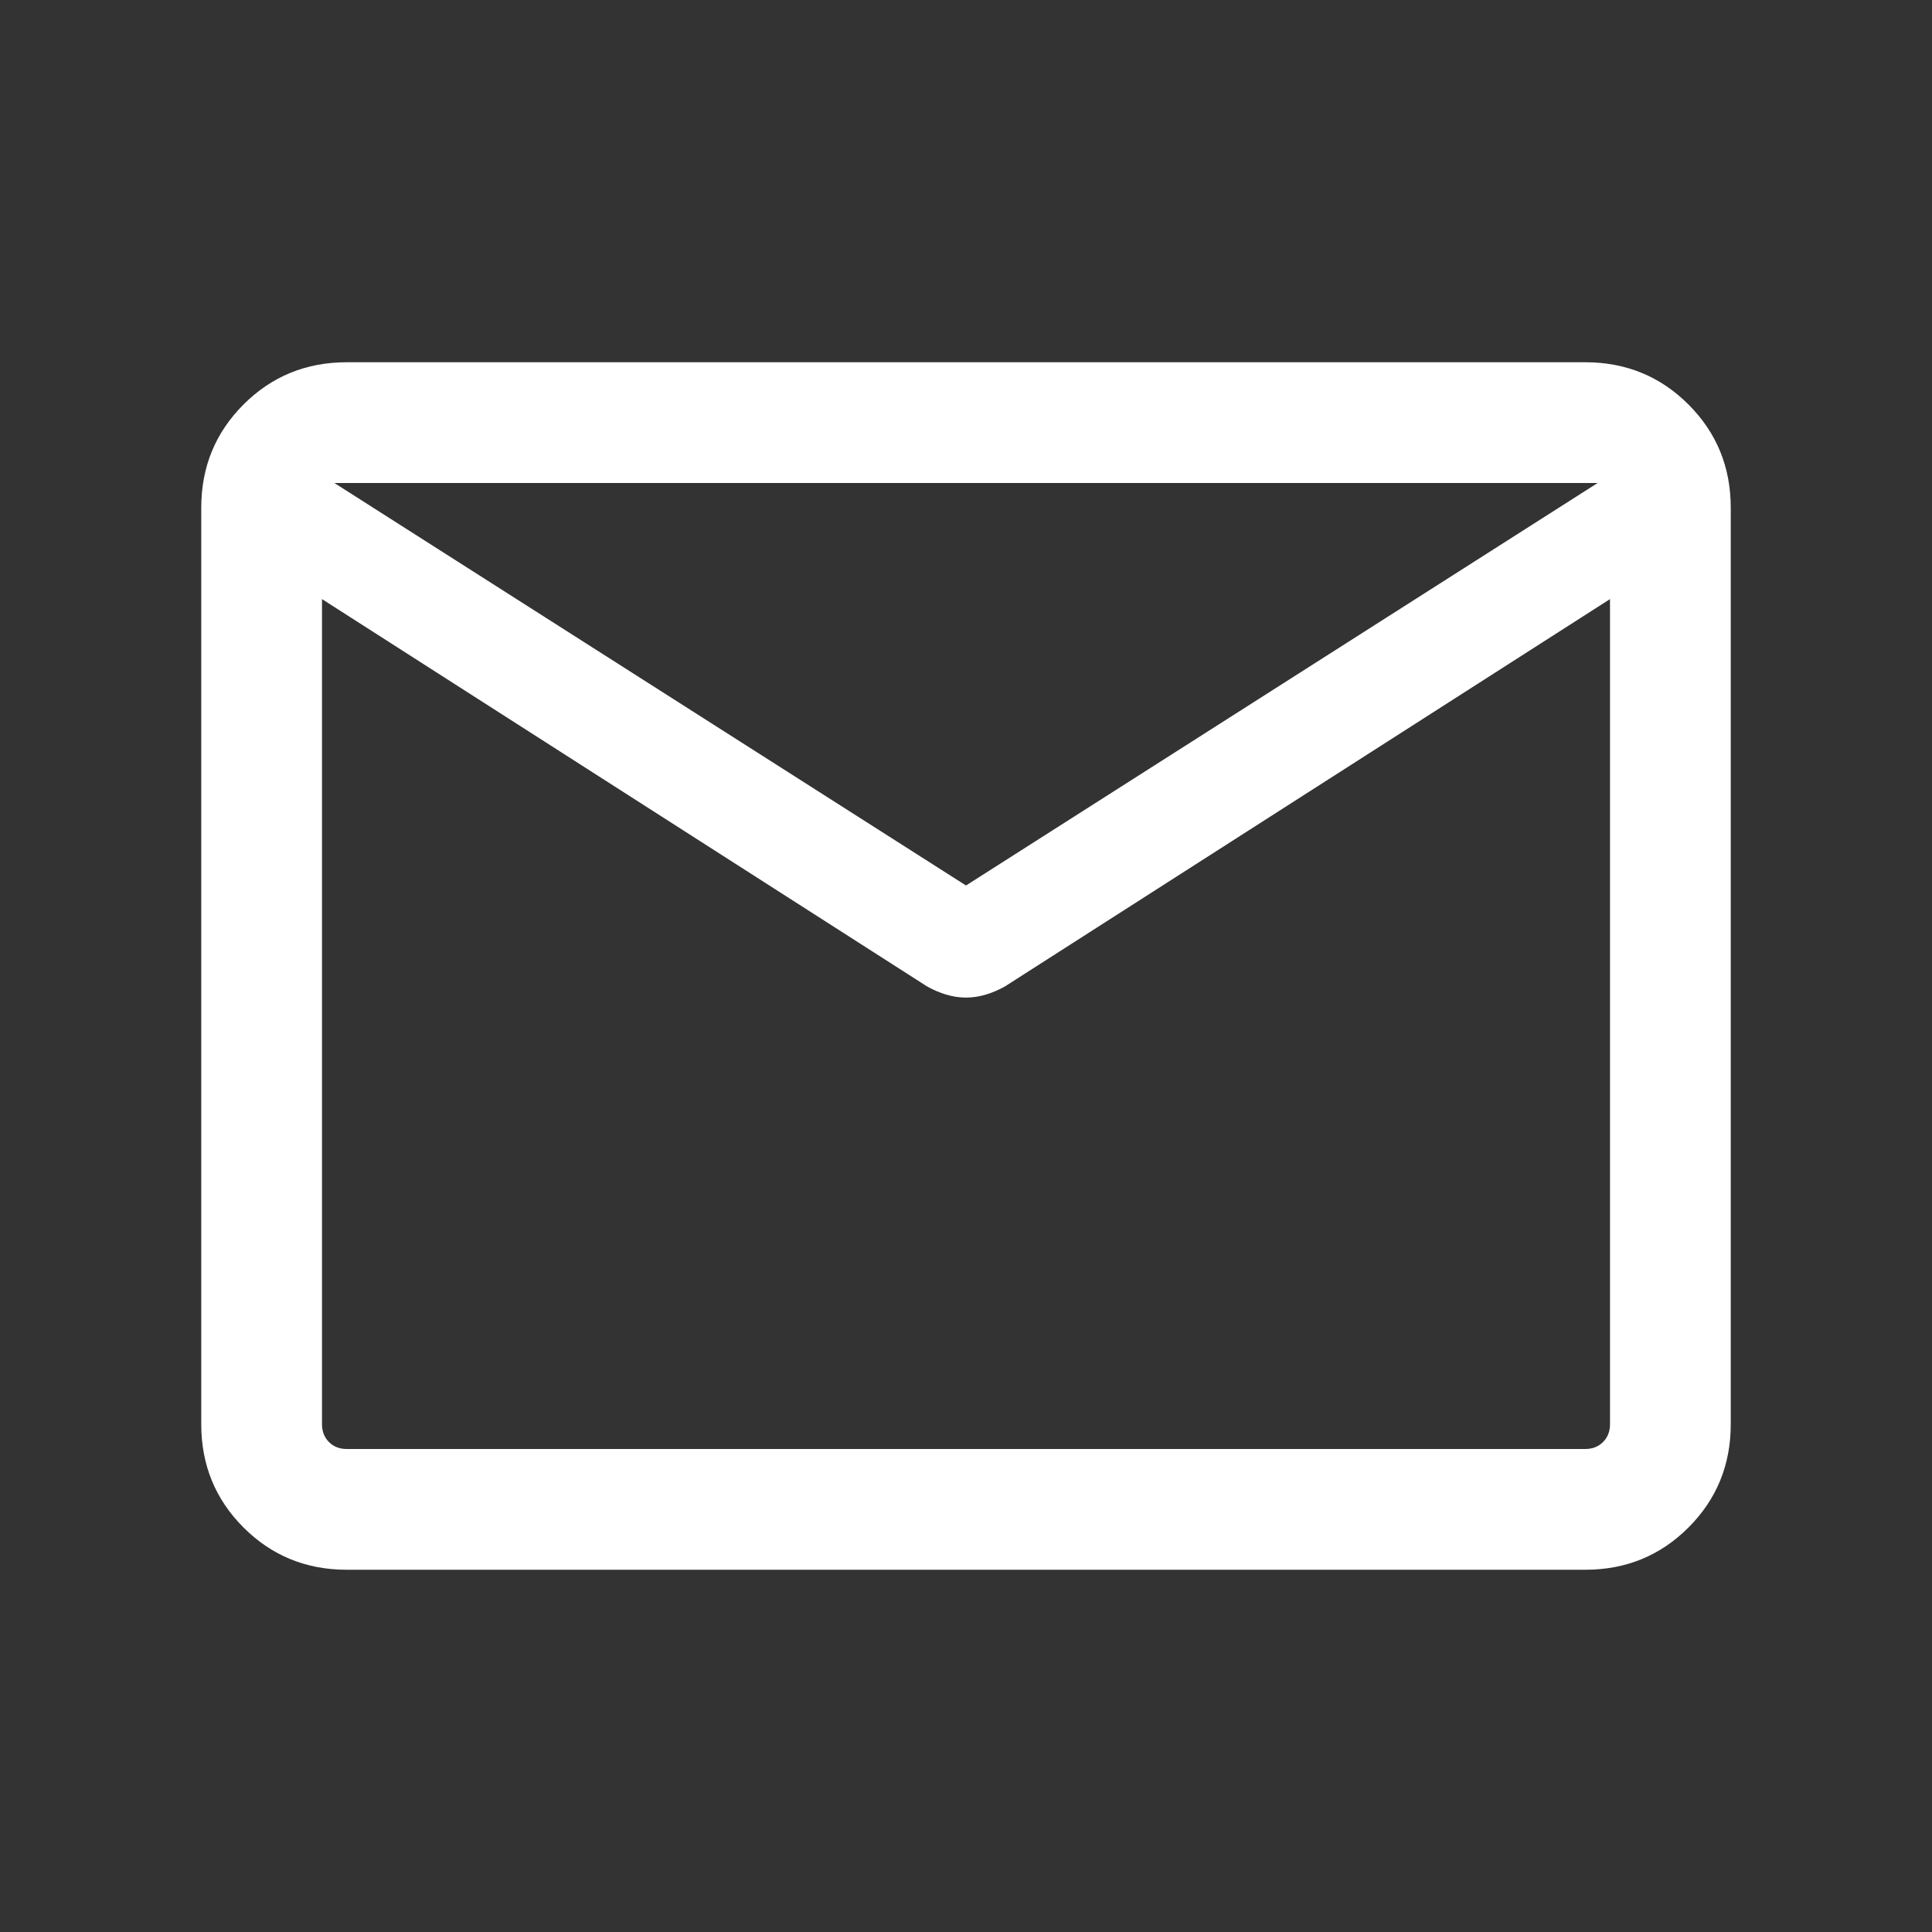
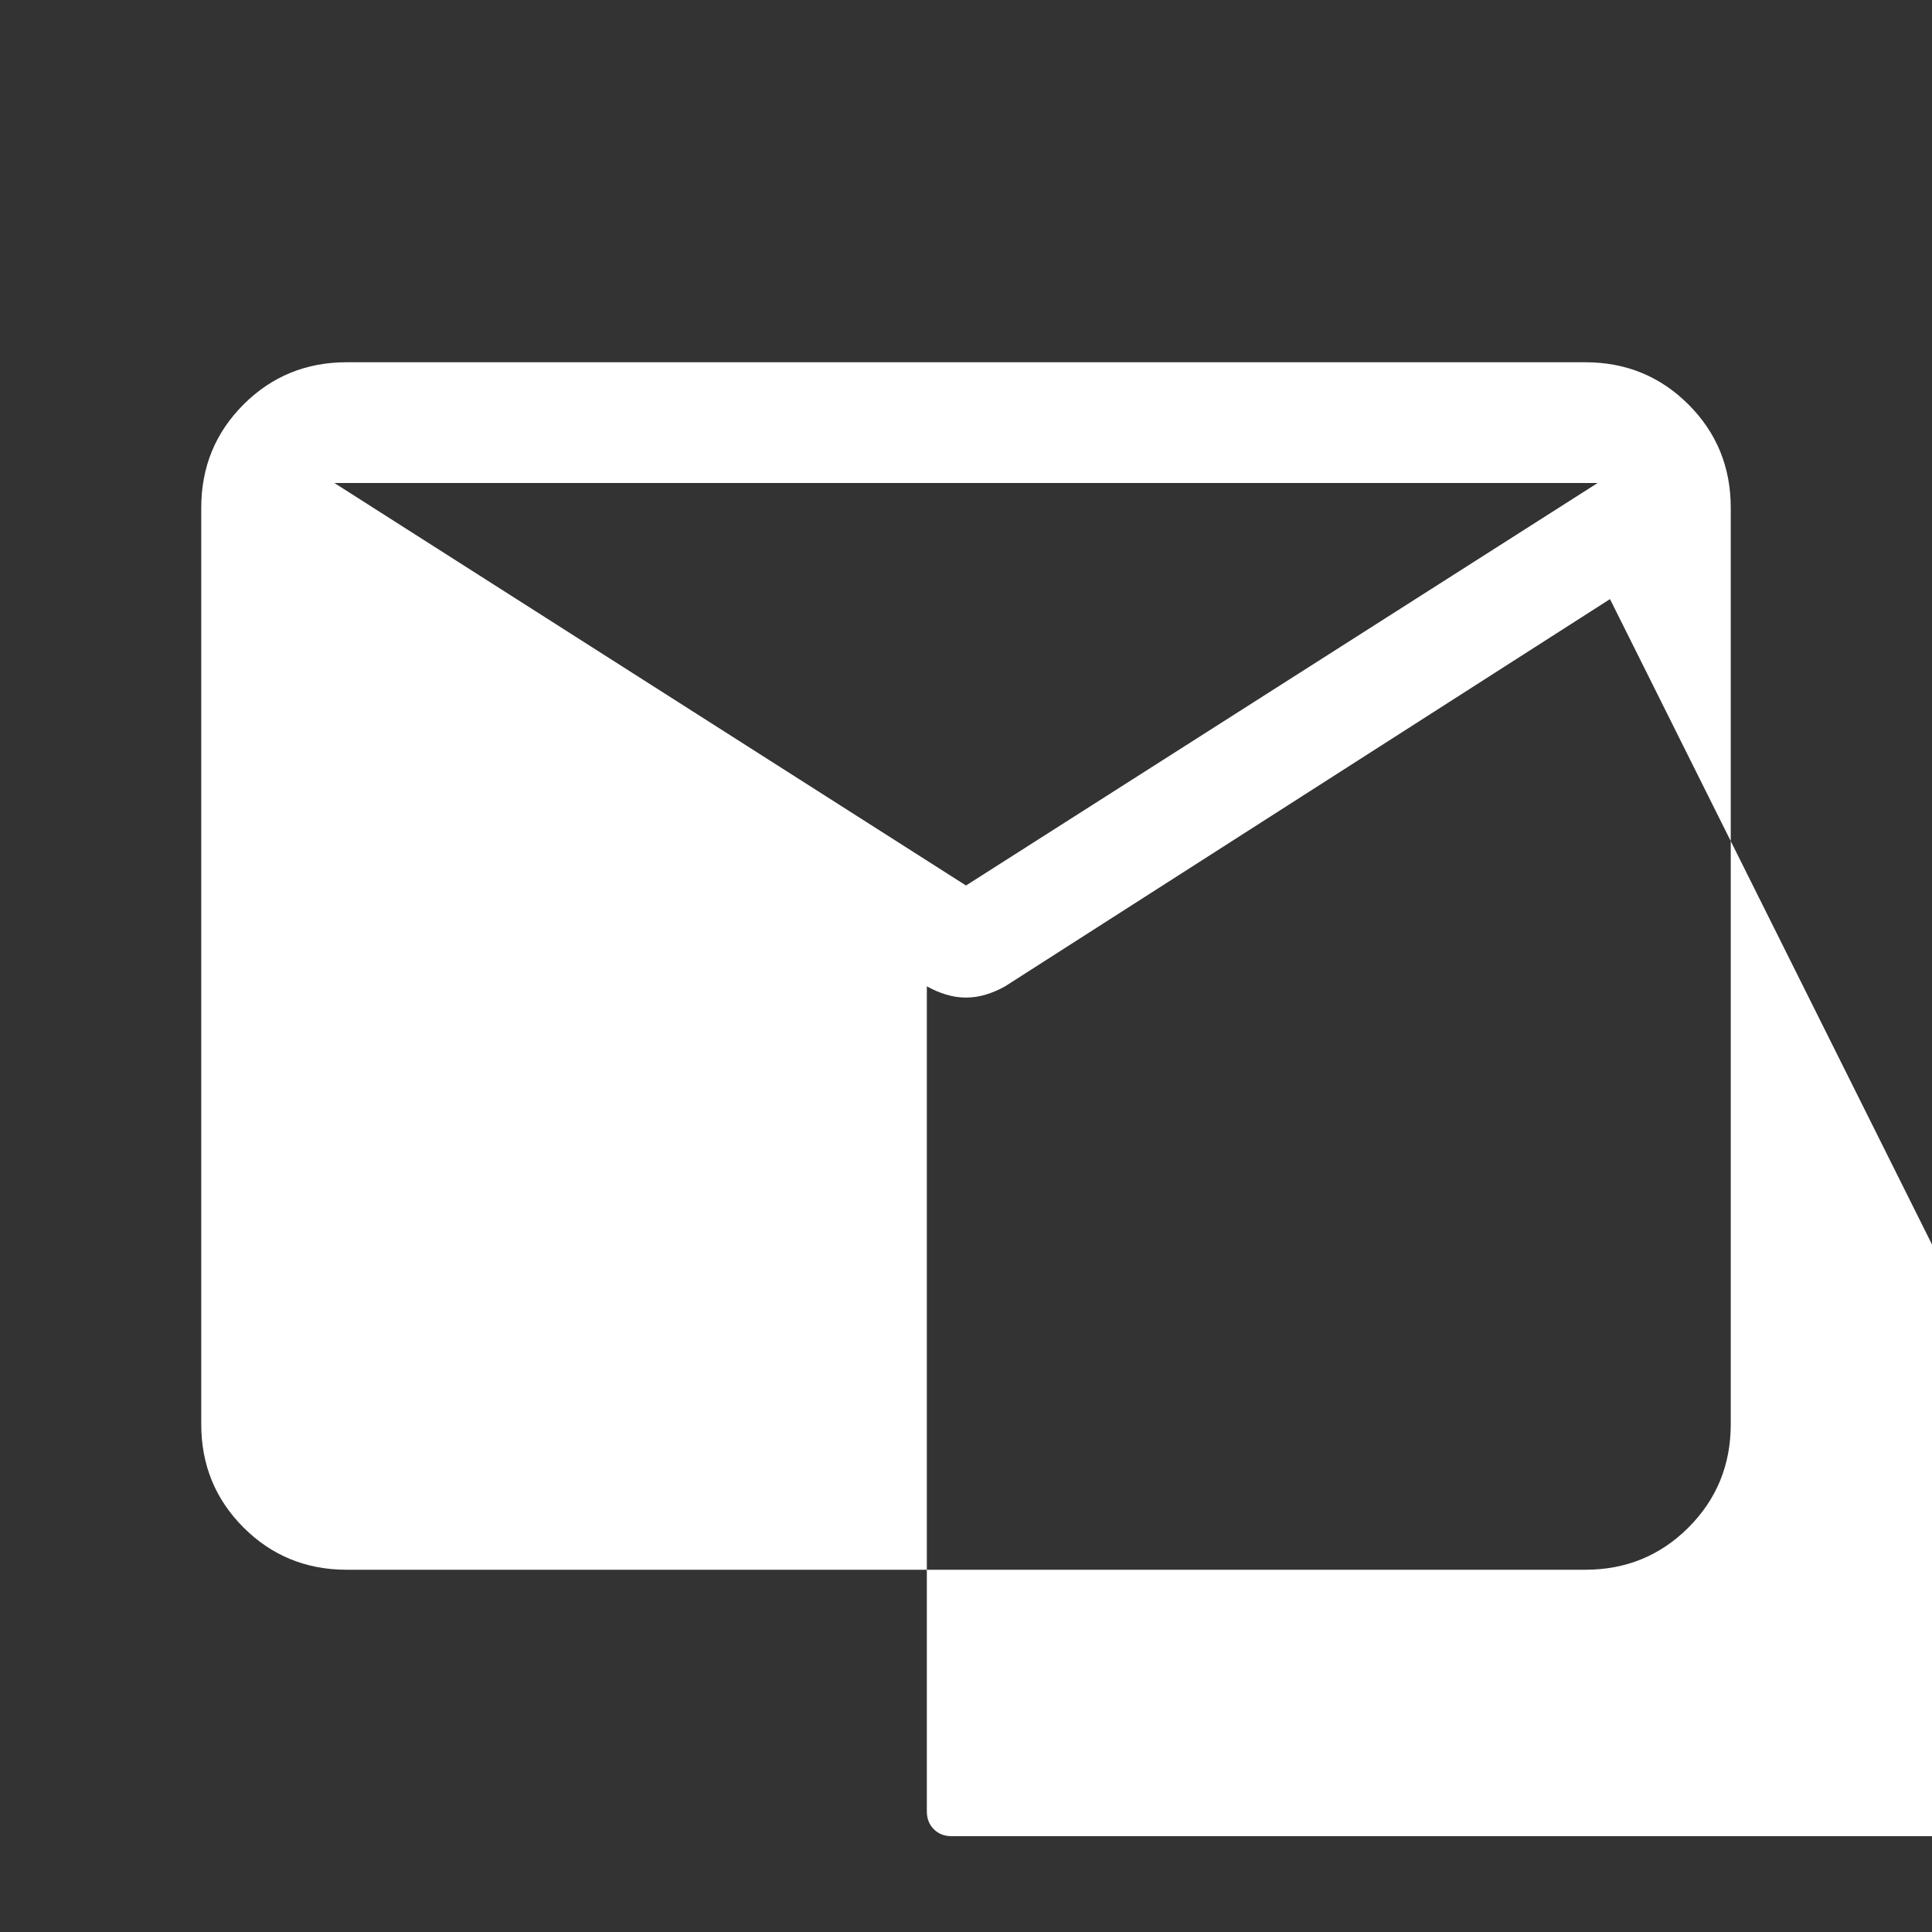
<svg xmlns="http://www.w3.org/2000/svg" fill="#fff" height="24" viewBox="0 -960 960 960" width="24">
  <rect x="0" y="-960" width="960" height="960" fill="#333333" stroke="none" />
-   <path d="m172.31-180q-30.31 0-51.31-21-21-21-21-51.31v-455.38q0-30.31 21-51.31 21-21 51.31-21h615.38q30.31 0 51.31 21 21 21 21 51.31v455.38q0 30.31-21 51.31-21 21-51.31 21zm627.69-482.31-300.54 192.39q-4.61 2.61-9.54 4.11-4.92 1.5-9.92 1.5t-9.92-1.5q-4.93-1.5-9.54-4.11l-300.54-192.39v410q0 5.39 3.46 8.85t8.85 3.46h615.38q5.39 0 8.85-3.46t3.46-8.85zm-320 142.31 313.85-200h-627.7zm-320-142.31v9.23-45.73 1.19-22.38 22.38-1.27 45.81-9.23 422.31z" />
+   <path d="m172.31-180q-30.31 0-51.31-21-21-21-21-51.31v-455.38q0-30.31 21-51.31 21-21 51.31-21h615.38q30.31 0 51.31 21 21 21 21 51.31v455.38q0 30.31-21 51.31-21 21-51.31 21zm627.69-482.31-300.54 192.39q-4.61 2.61-9.54 4.11-4.92 1.5-9.92 1.5t-9.92-1.5q-4.93-1.5-9.54-4.11v410q0 5.39 3.46 8.85t8.85 3.46h615.38q5.39 0 8.85-3.46t3.46-8.85zm-320 142.31 313.85-200h-627.7zm-320-142.31v9.23-45.73 1.19-22.38 22.38-1.27 45.81-9.23 422.31z" />
</svg>